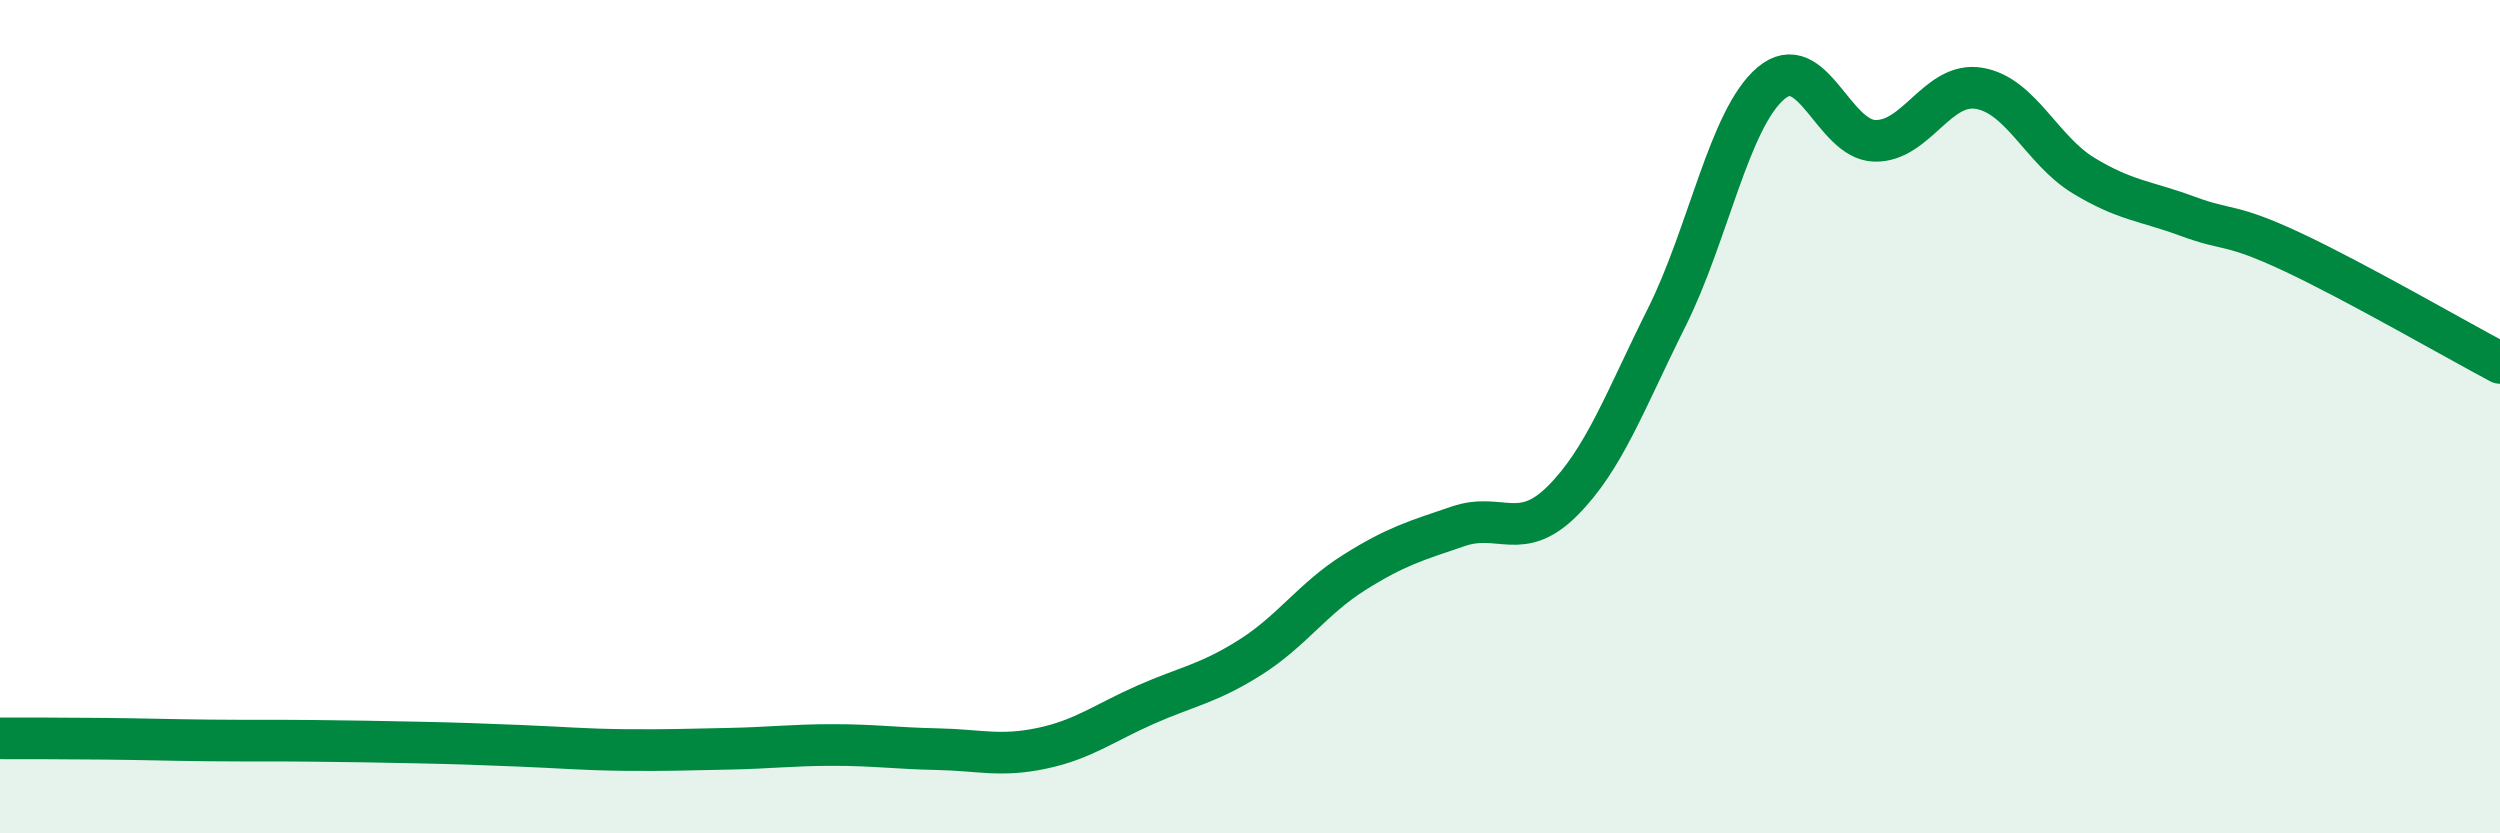
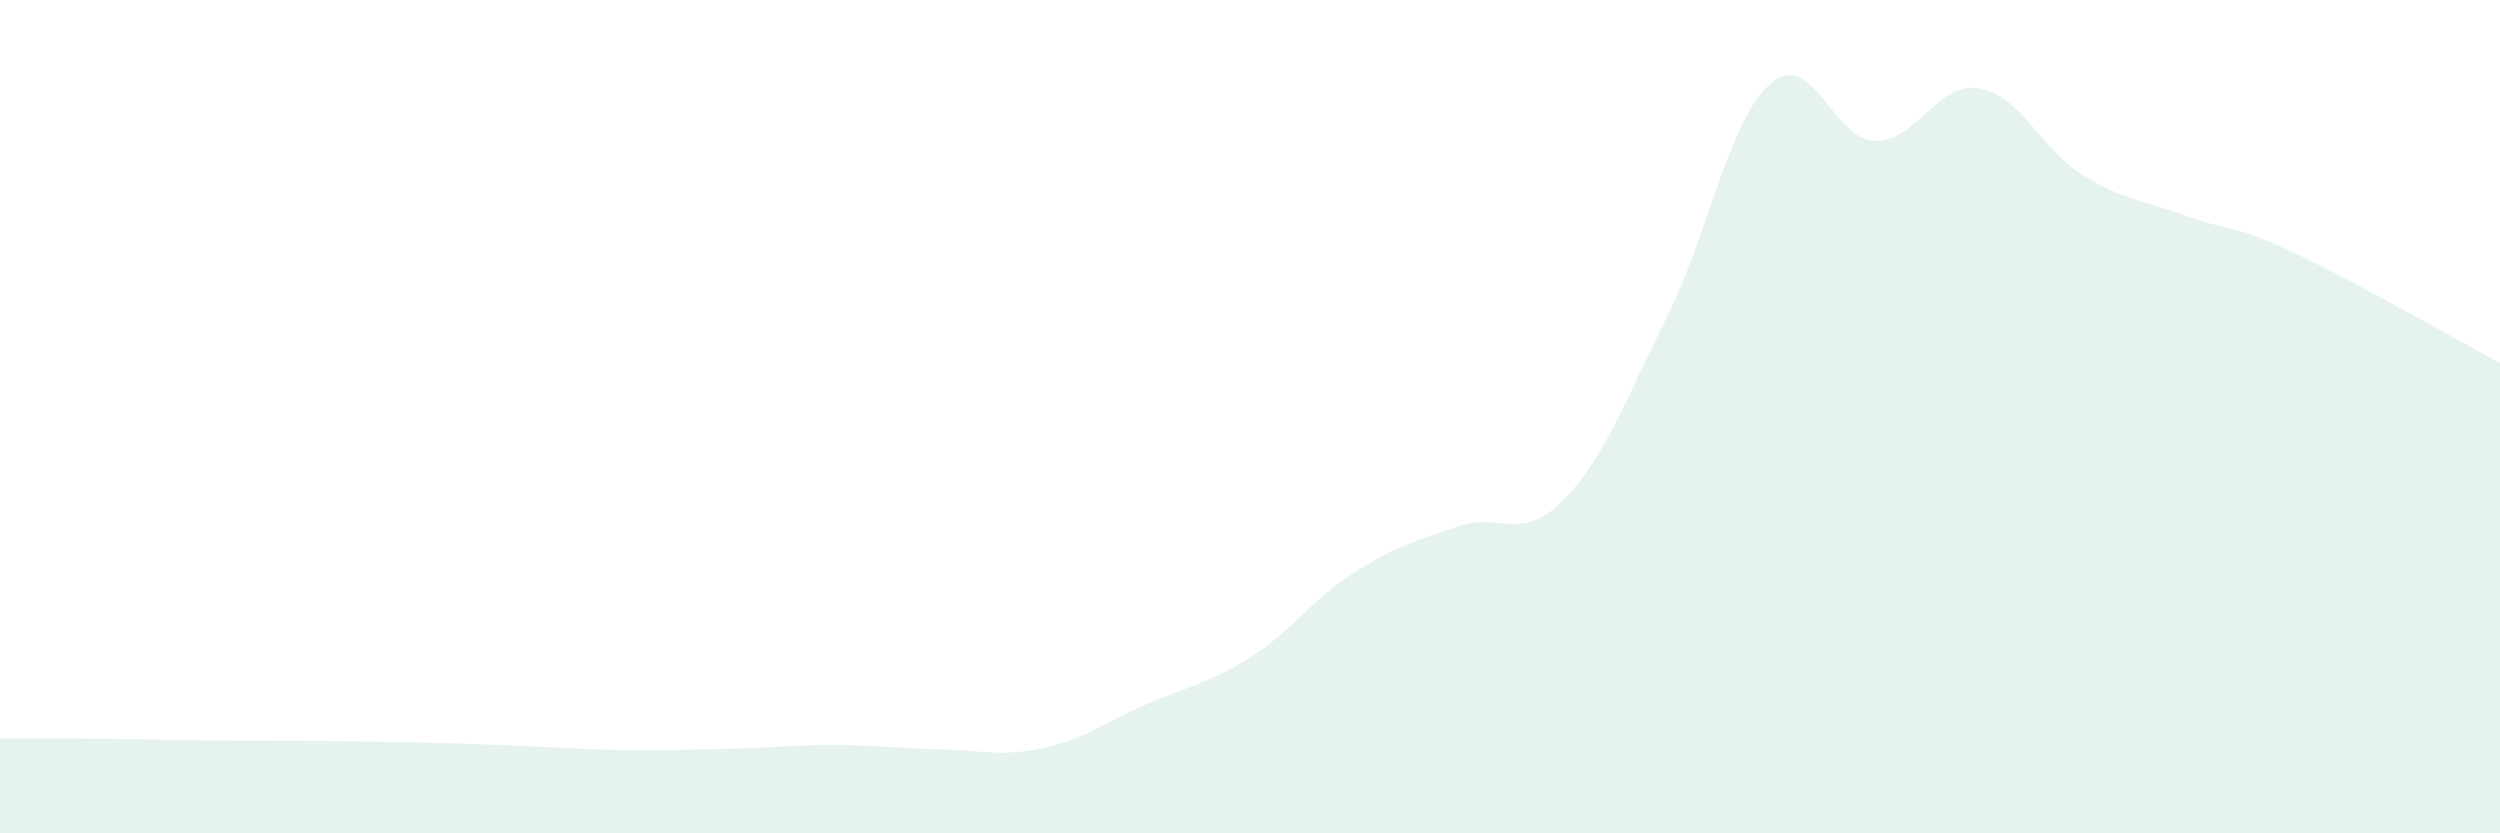
<svg xmlns="http://www.w3.org/2000/svg" width="60" height="20" viewBox="0 0 60 20">
  <path d="M 0,17.72 C 0.5,17.72 1.5,17.72 2.5,17.73 C 3.5,17.74 4,17.76 5,17.77 C 6,17.78 6.5,17.77 7.5,17.78 C 8.5,17.79 9,17.8 10,17.82 C 11,17.84 11.5,17.86 12.5,17.9 C 13.5,17.94 14,17.99 15,18 C 16,18.01 16.5,17.99 17.5,17.97 C 18.5,17.95 19,17.88 20,17.88 C 21,17.88 21.5,17.96 22.5,17.98 C 23.5,18 24,18.17 25,17.96 C 26,17.75 26.5,17.35 27.5,16.91 C 28.5,16.47 29,16.41 30,15.78 C 31,15.15 31.5,14.37 32.5,13.74 C 33.5,13.11 34,12.97 35,12.63 C 36,12.29 36.5,13.02 37.5,12.02 C 38.5,11.02 39,9.62 40,7.62 C 41,5.62 41.5,2.85 42.5,2 C 43.5,1.15 44,3.36 45,3.38 C 46,3.4 46.5,1.95 47.5,2.12 C 48.5,2.29 49,3.6 50,4.21 C 51,4.82 51.5,4.82 52.5,5.19 C 53.5,5.56 53.5,5.34 55,6.04 C 56.5,6.74 59,8.18 60,8.71L60 20L0 20Z" fill="#008740" opacity="0.1" stroke-linecap="round" stroke-linejoin="round" />
-   <path d="M 0,17.72 C 0.5,17.72 1.5,17.72 2.5,17.73 C 3.5,17.74 4,17.76 5,17.77 C 6,17.78 6.5,17.77 7.5,17.78 C 8.5,17.79 9,17.8 10,17.82 C 11,17.84 11.5,17.86 12.5,17.9 C 13.5,17.94 14,17.99 15,18 C 16,18.01 16.5,17.99 17.5,17.97 C 18.5,17.95 19,17.88 20,17.88 C 21,17.88 21.5,17.96 22.5,17.98 C 23.5,18 24,18.17 25,17.96 C 26,17.75 26.5,17.35 27.5,16.91 C 28.5,16.47 29,16.41 30,15.78 C 31,15.15 31.5,14.37 32.5,13.74 C 33.5,13.11 34,12.97 35,12.63 C 36,12.29 36.5,13.02 37.5,12.02 C 38.5,11.02 39,9.62 40,7.62 C 41,5.62 41.5,2.85 42.5,2 C 43.5,1.15 44,3.36 45,3.38 C 46,3.4 46.5,1.95 47.5,2.12 C 48.5,2.29 49,3.6 50,4.21 C 51,4.82 51.5,4.82 52.5,5.19 C 53.5,5.56 53.5,5.34 55,6.04 C 56.5,6.74 59,8.18 60,8.71" stroke="#008740" stroke-width="1" fill="none" stroke-linecap="round" stroke-linejoin="round" />
</svg>